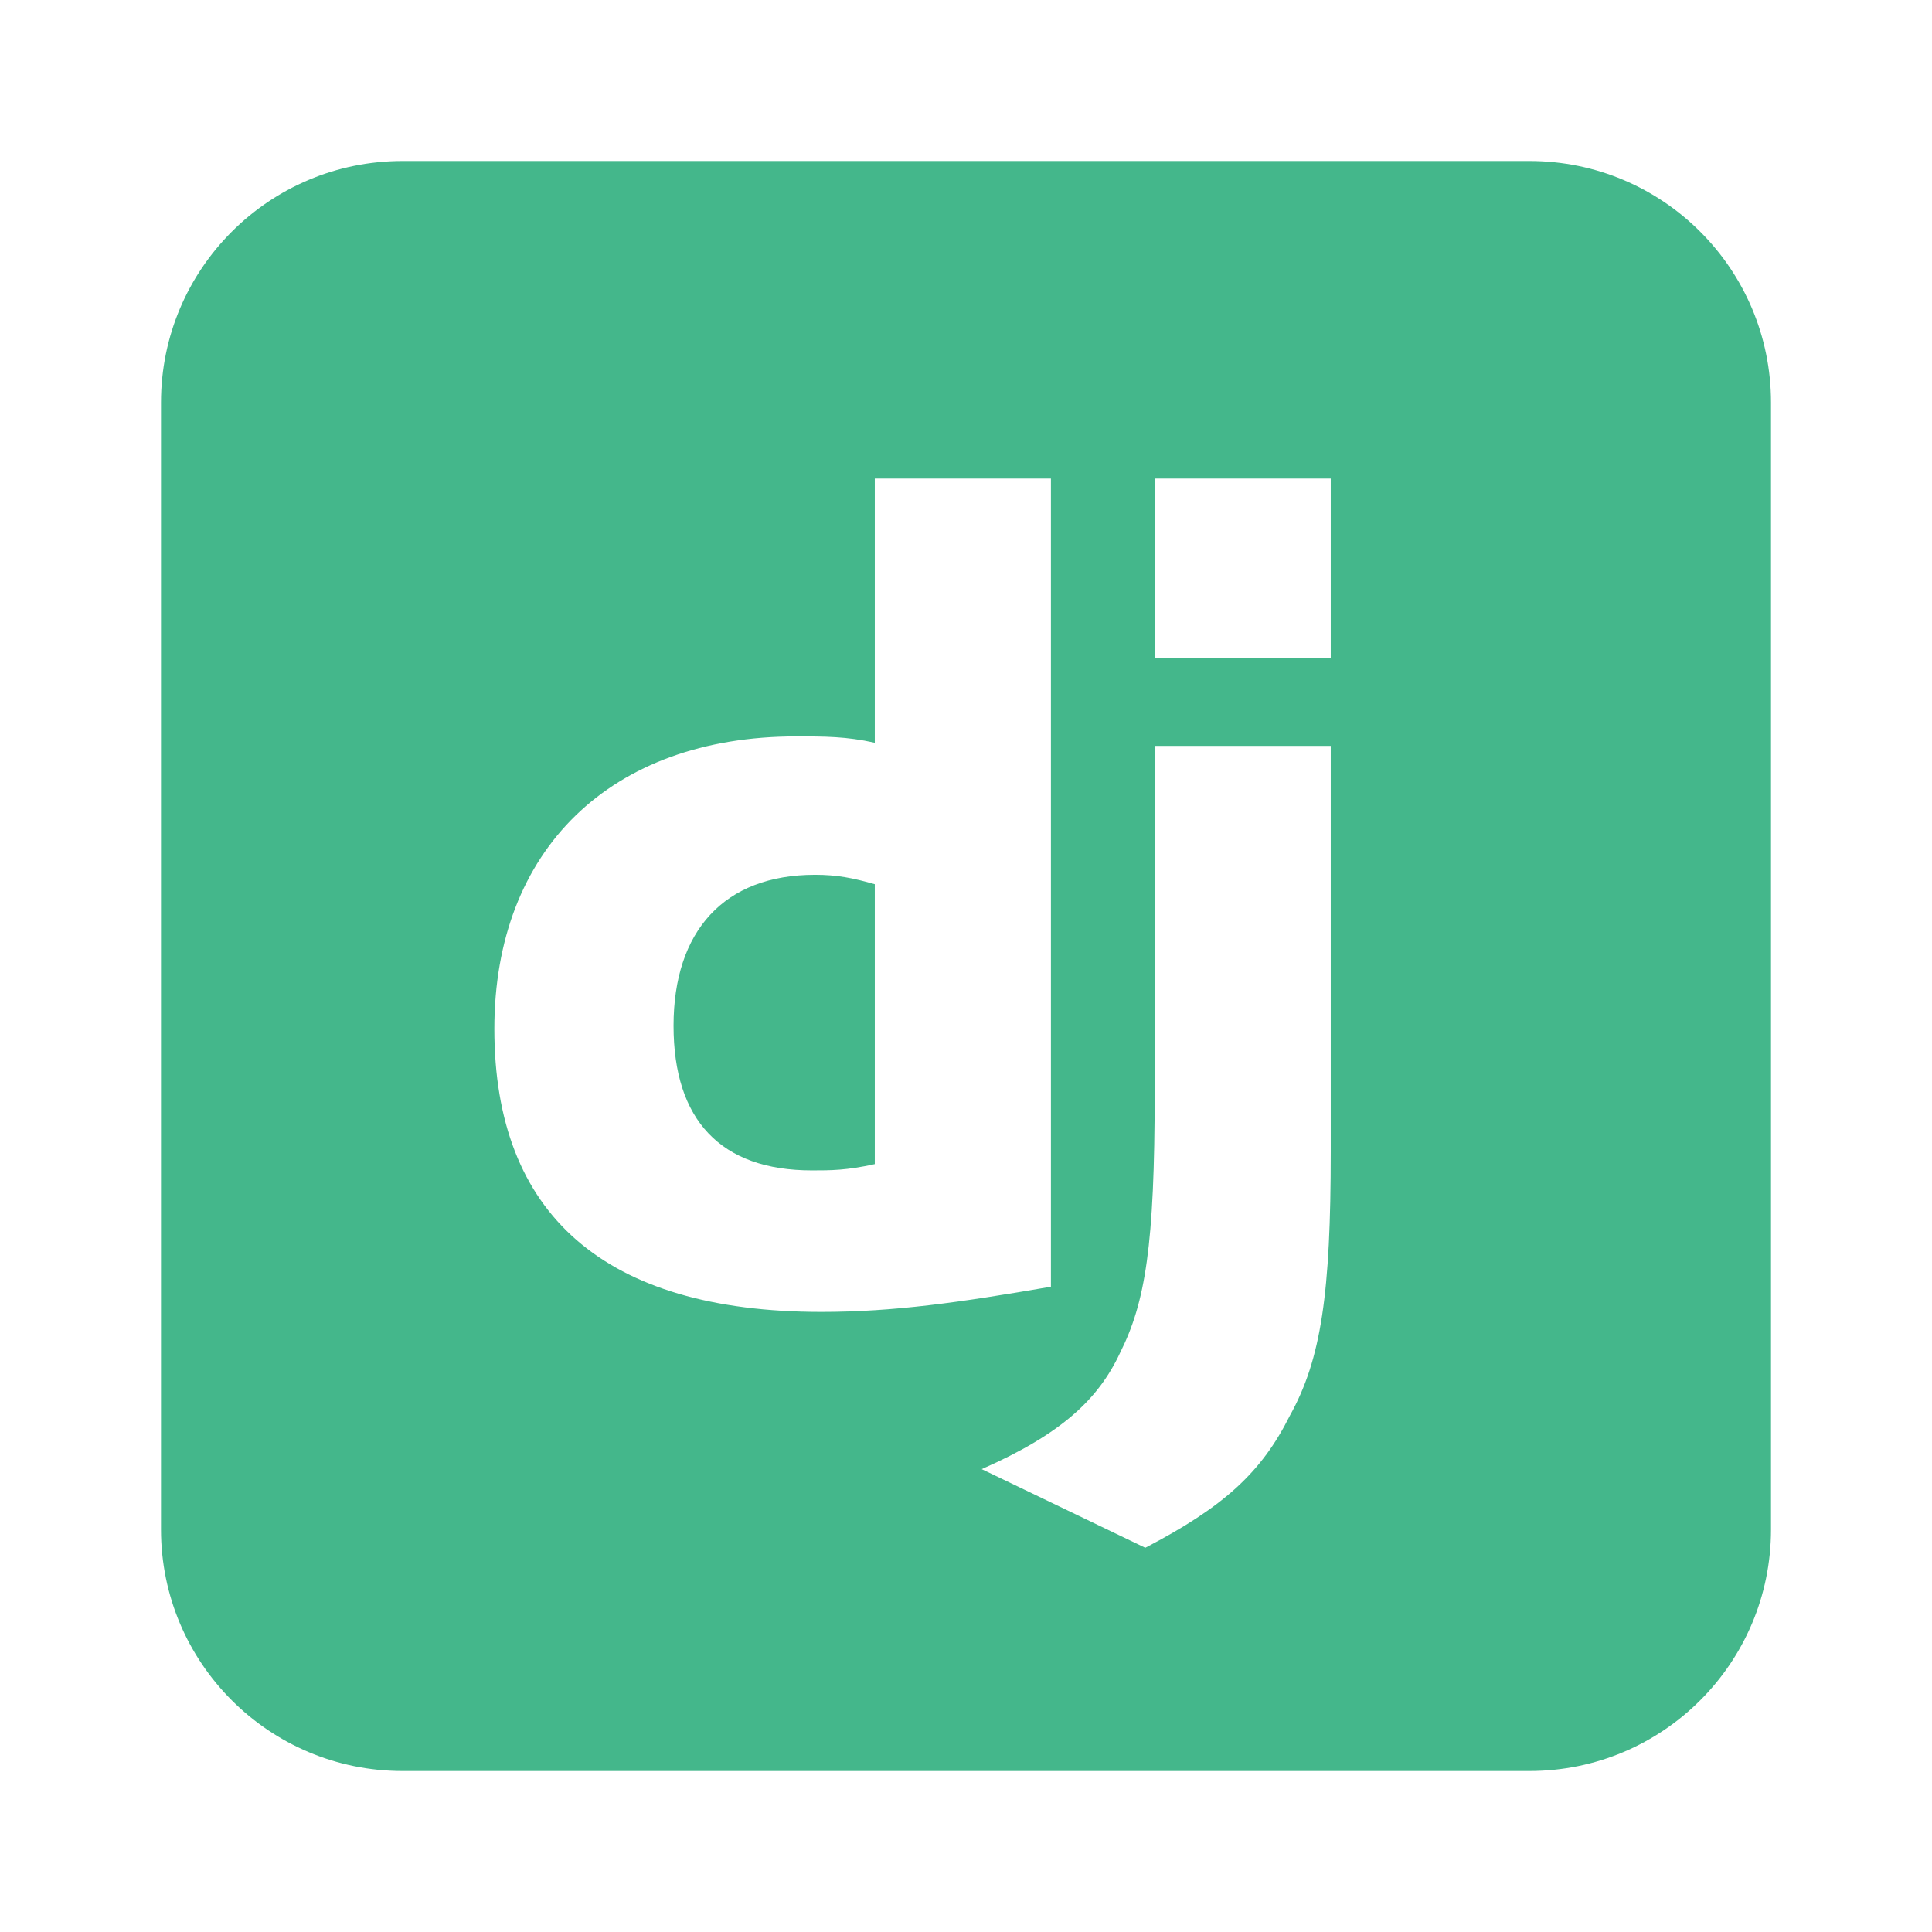
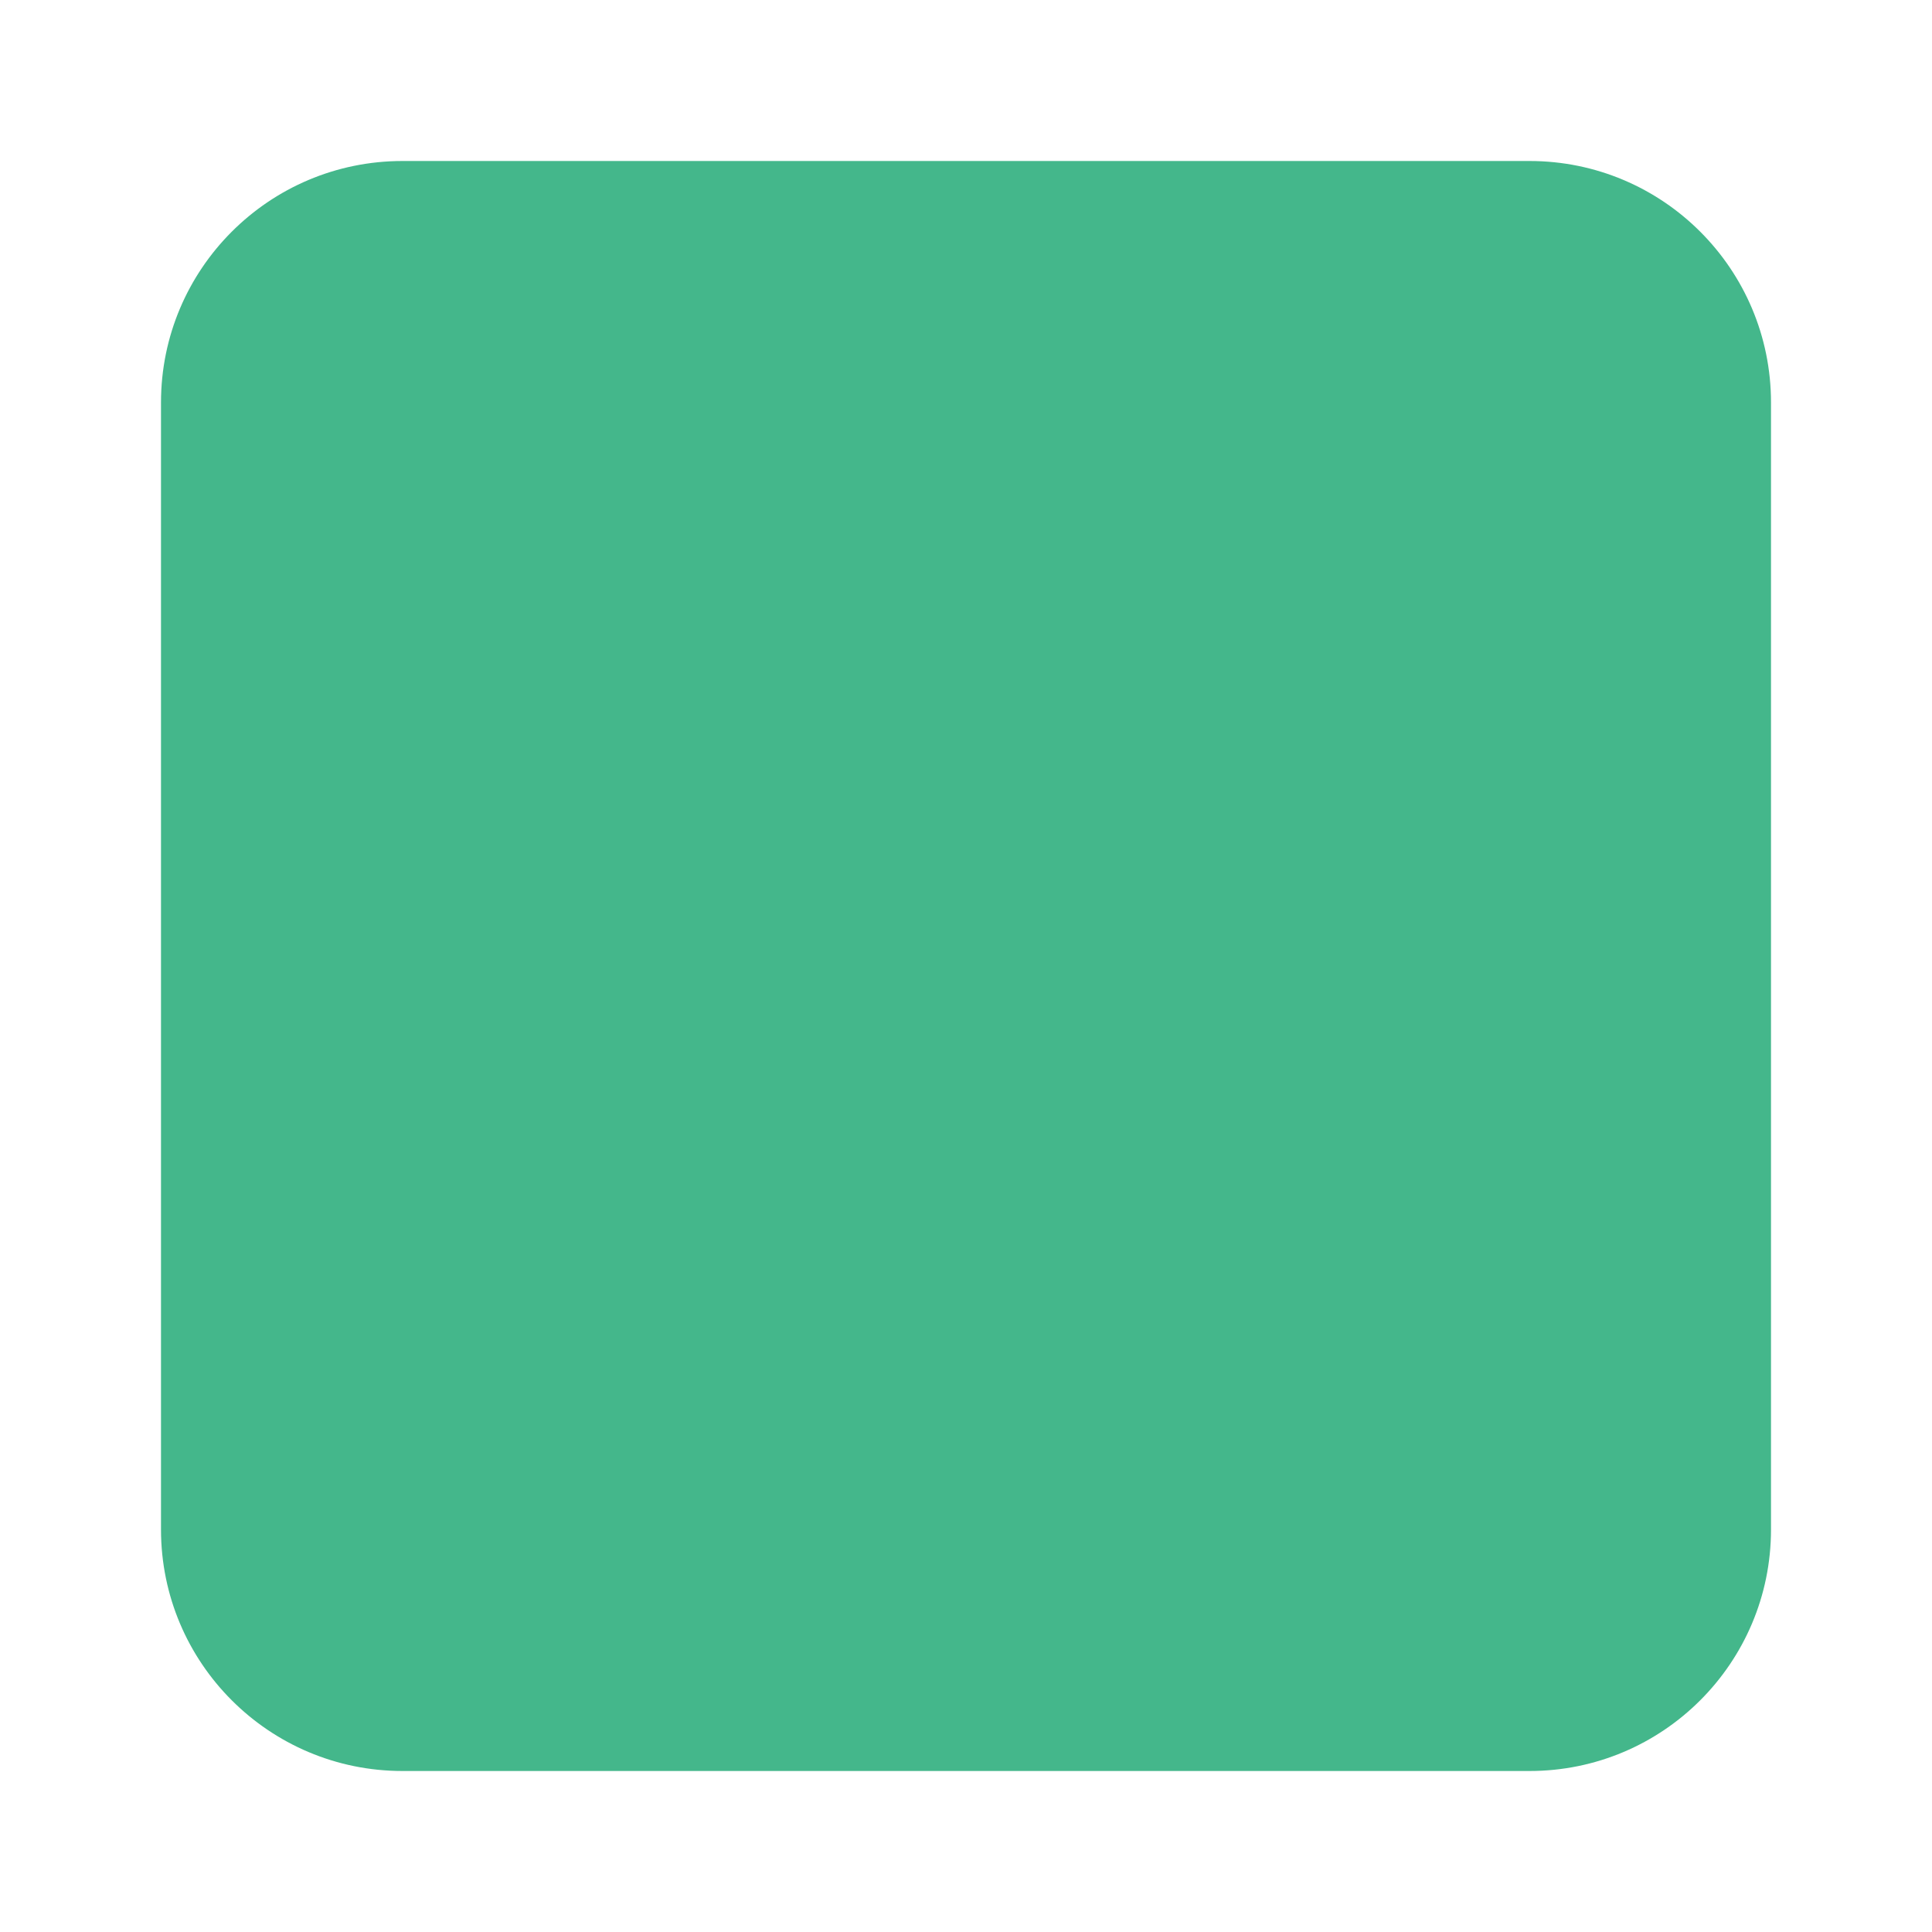
<svg xmlns="http://www.w3.org/2000/svg" width="24" height="24" viewBox="0 0 24 24" fill="none">
  <rect width="24" height="24" fill="white" />
-   <path d="M19 2H5C3.343 2 2 3.343 2 5V19C2 20.657 3.343 22 5 22H19C20.657 22 22 20.657 22 19V5C22 3.343 20.657 2 19 2Z" fill="#44B78B" />
-   <path d="M10.867 5.945H13.055V15.984C11.922 16.18 11.102 16.297 10.203 16.297C7.508 16.297 6.141 15.086 6.141 12.781C6.141 10.555 7.586 9.148 9.891 9.148C10.242 9.148 10.516 9.148 10.867 9.227V5.945ZM10.867 10.984C10.594 10.906 10.398 10.867 10.125 10.867C8.992 10.867 8.367 11.57 8.367 12.742C8.367 13.914 8.953 14.539 10.086 14.539C10.32 14.539 10.516 14.539 10.867 14.461V10.984ZM16.531 9.266V14.305C16.531 16.062 16.414 16.883 16.023 17.586C15.672 18.289 15.203 18.719 14.227 19.227L12.195 18.25C13.172 17.82 13.641 17.391 13.914 16.805C14.227 16.18 14.344 15.477 14.344 13.562V9.266H16.531ZM14.344 5.945H16.531V8.172H14.344V5.945Z" fill="white" />
+   <path d="M19 2H5C3.343 2 2 3.343 2 5V19C2 20.657 3.343 22 5 22H19C20.657 22 22 20.657 22 19V5C22 3.343 20.657 2 19 2" fill="#44B78B" />
</svg>